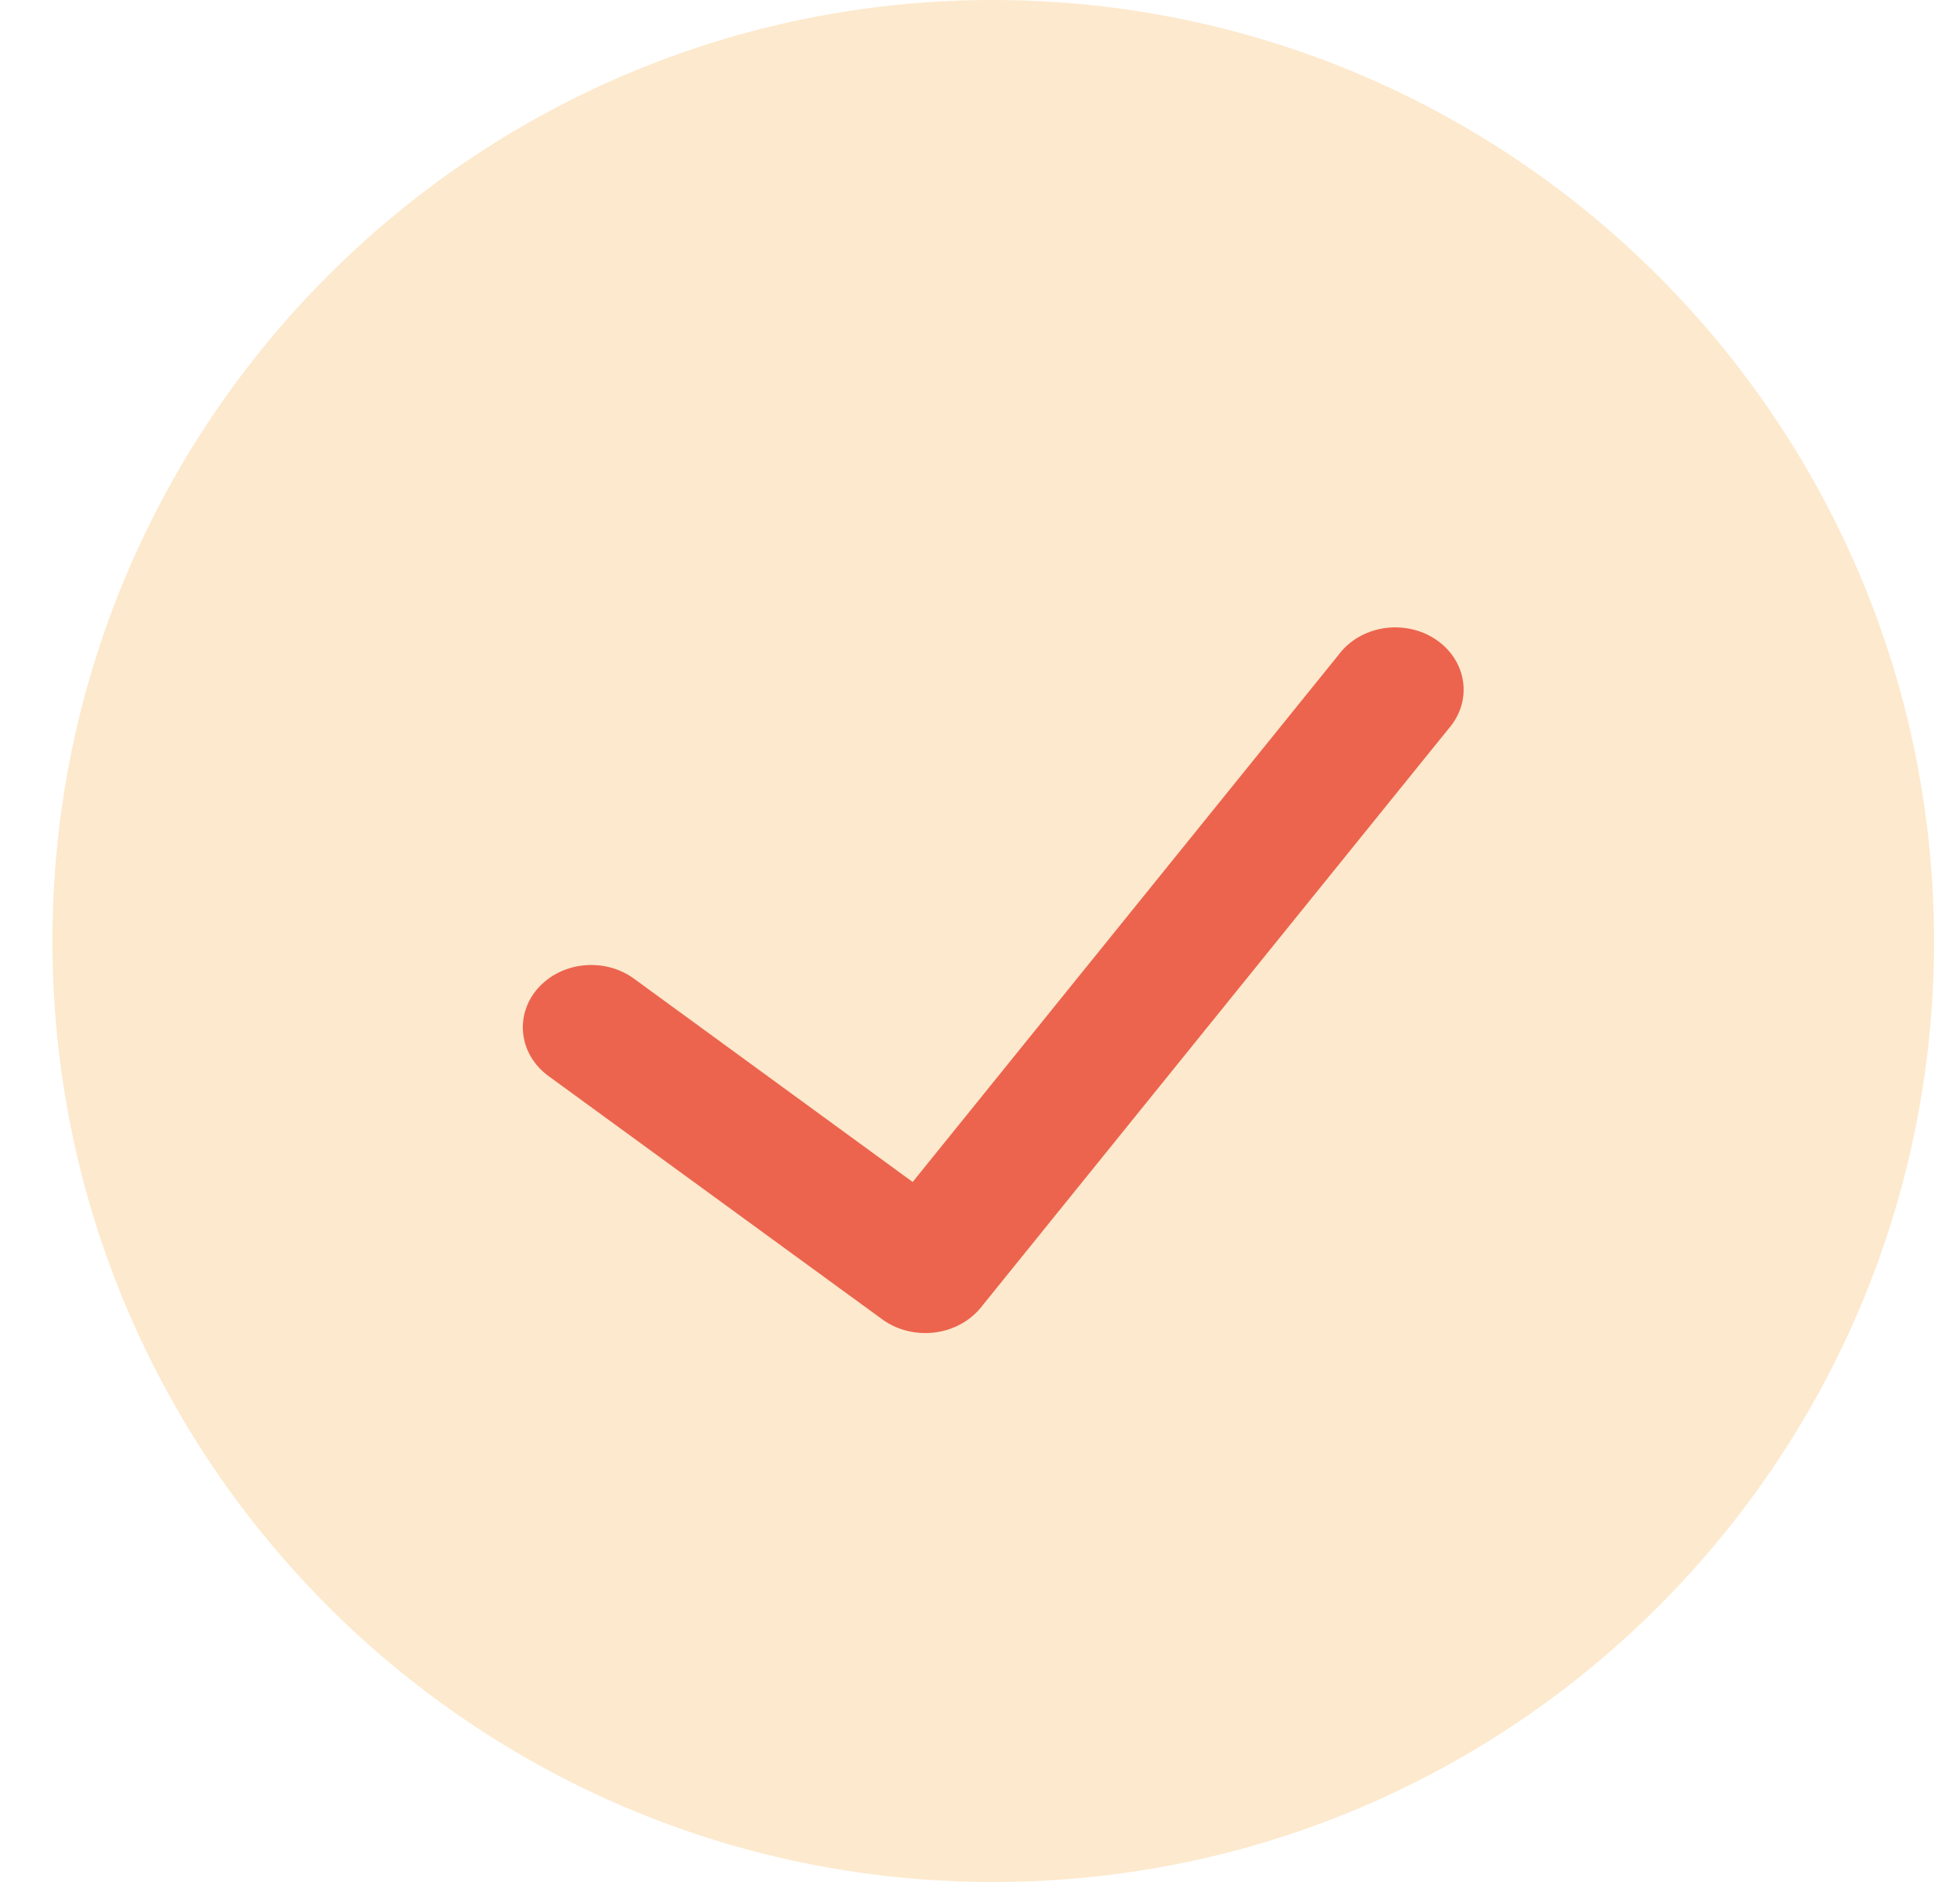
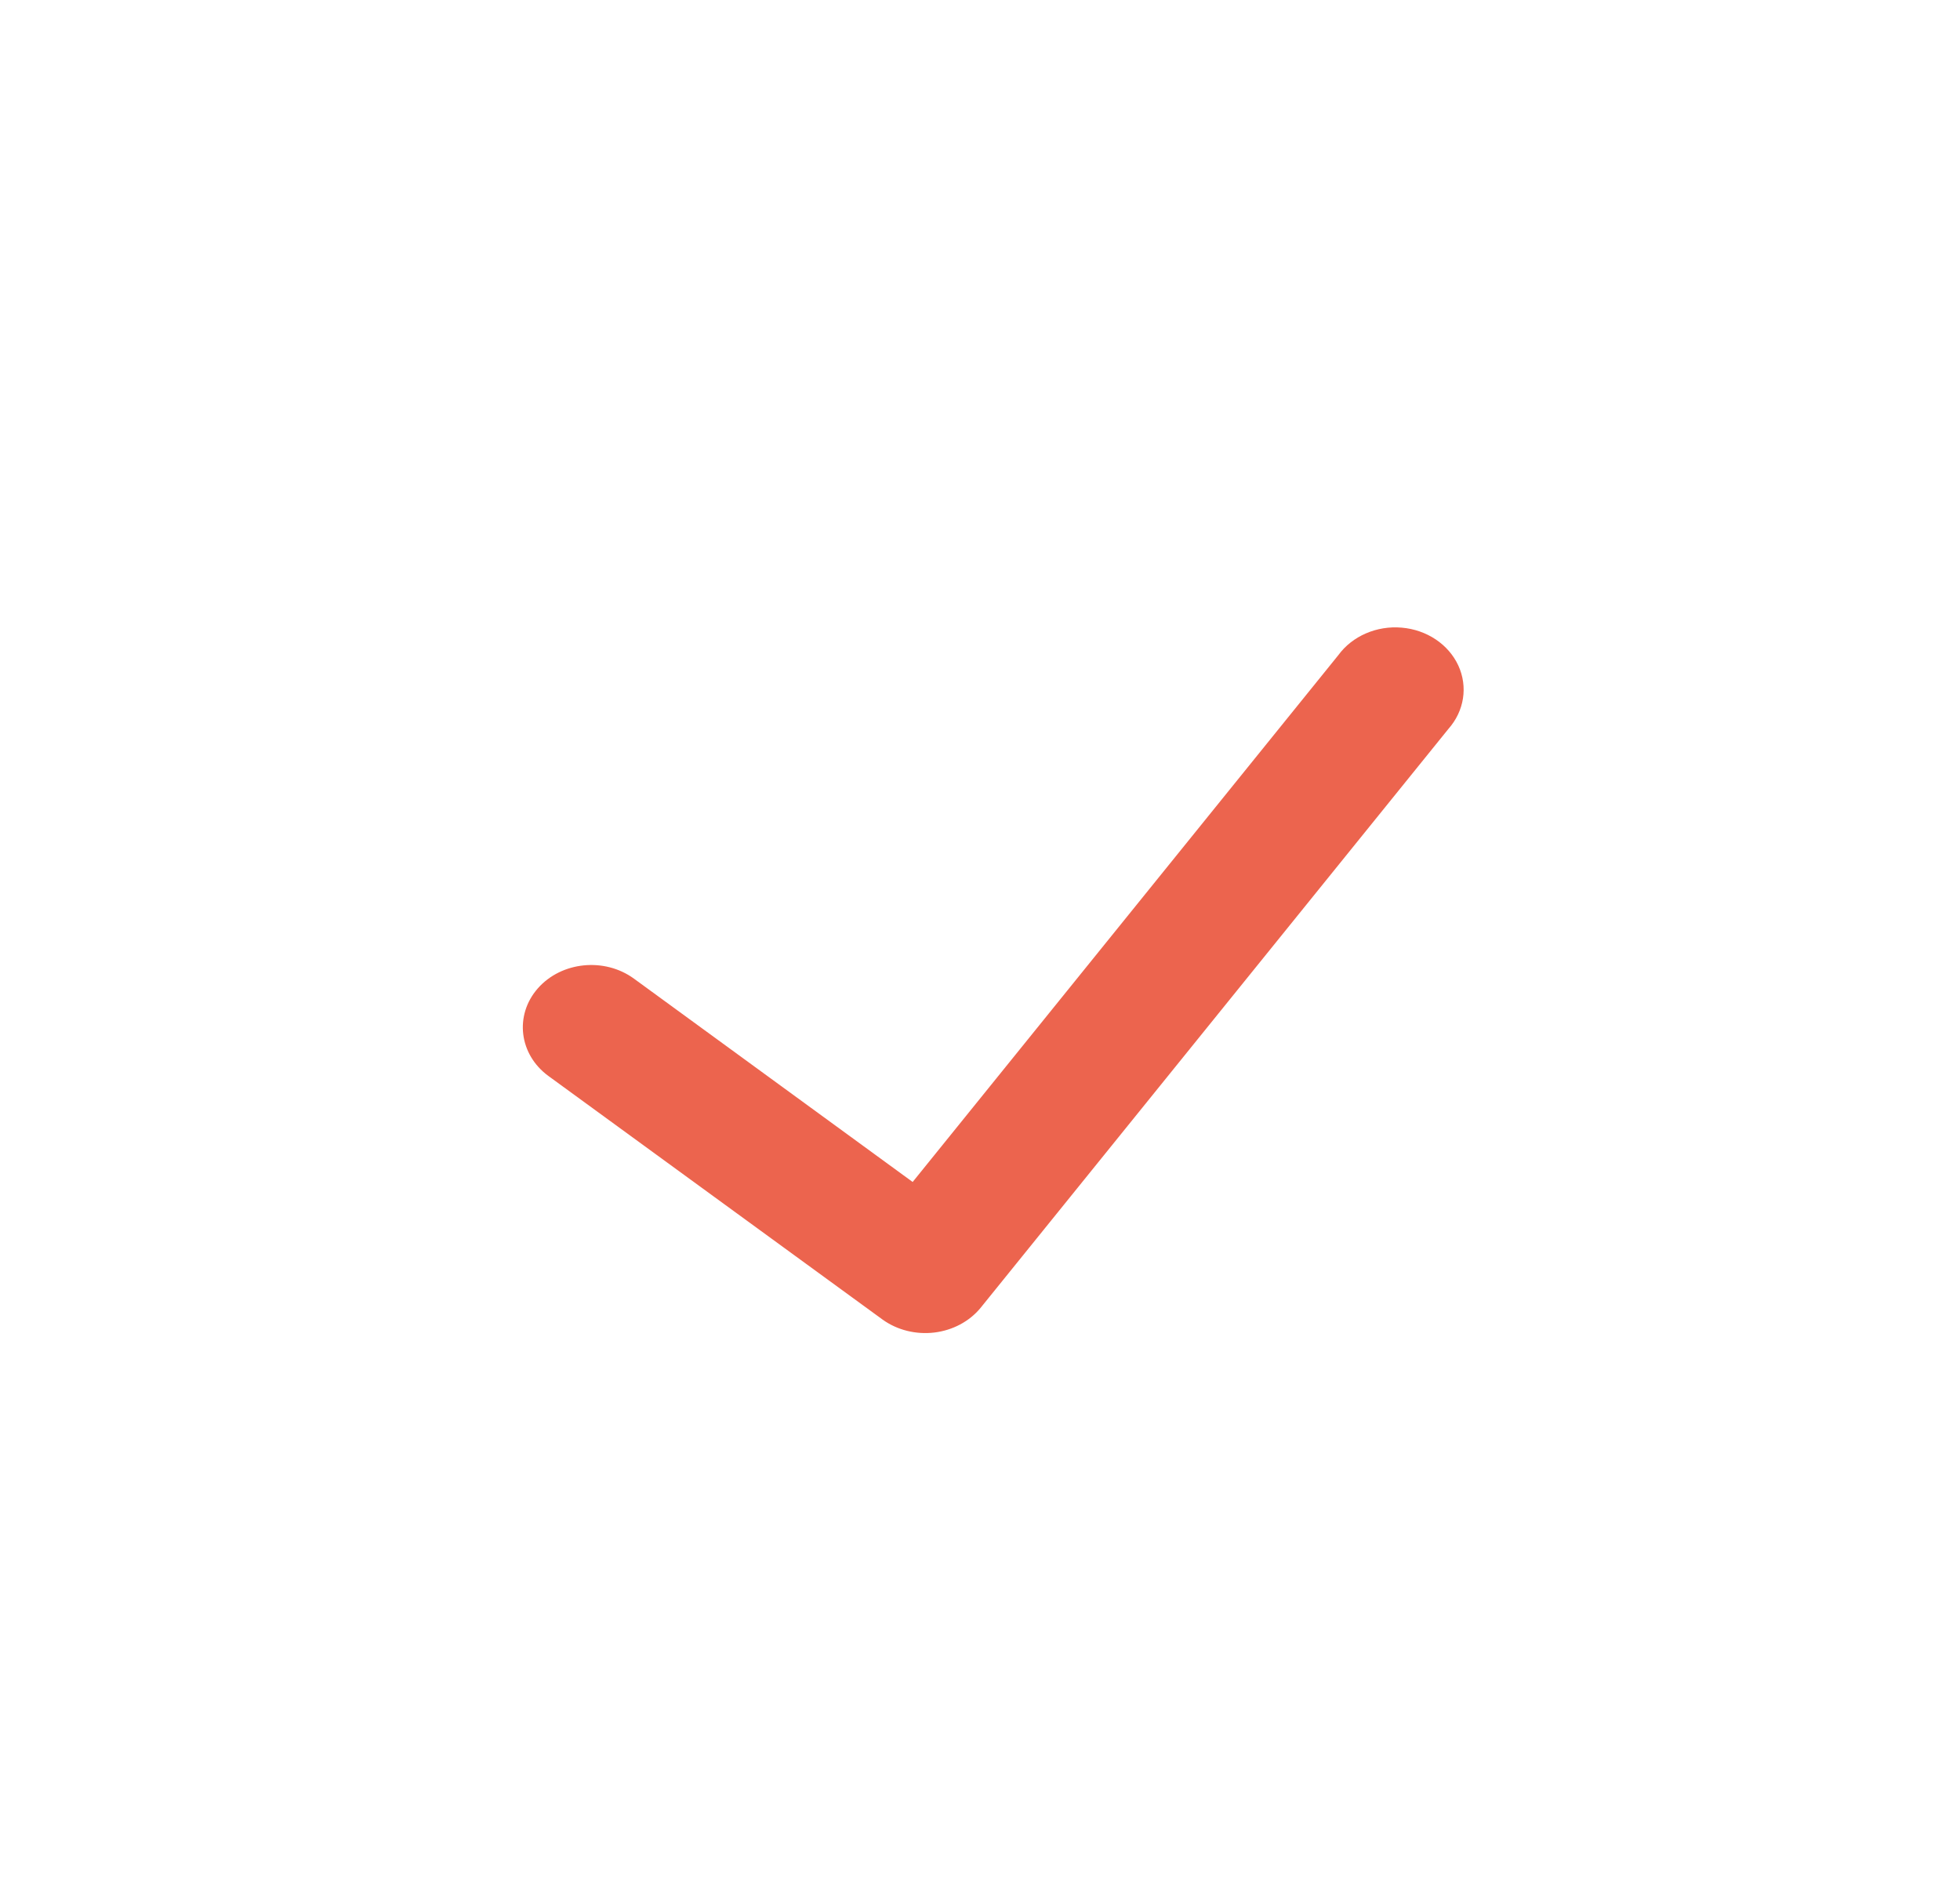
<svg xmlns="http://www.w3.org/2000/svg" width="25" height="24" viewBox="0 0 25 24" fill="none">
-   <path d="M12.669 0C6.042 0 0.669 5.373 0.669 12C0.669 18.627 6.042 24 12.669 24C19.296 24 24.669 18.627 24.669 12C24.661 5.376 19.293 0.008 12.669 0Z" fill="#F89508" fill-opacity="0.2" />
  <path d="M18.475 9.295L12.506 16.68C12.364 16.852 12.151 16.965 11.917 16.993C11.682 17.021 11.445 16.962 11.259 16.829L6.996 13.722C6.62 13.448 6.559 12.947 6.86 12.604C7.161 12.262 7.71 12.206 8.086 12.48L11.641 15.073L17.071 8.354C17.249 8.111 17.56 7.976 17.879 8.004C18.199 8.031 18.476 8.217 18.601 8.487C18.725 8.757 18.677 9.067 18.475 9.295Z" fill="#EC644E" />
</svg>